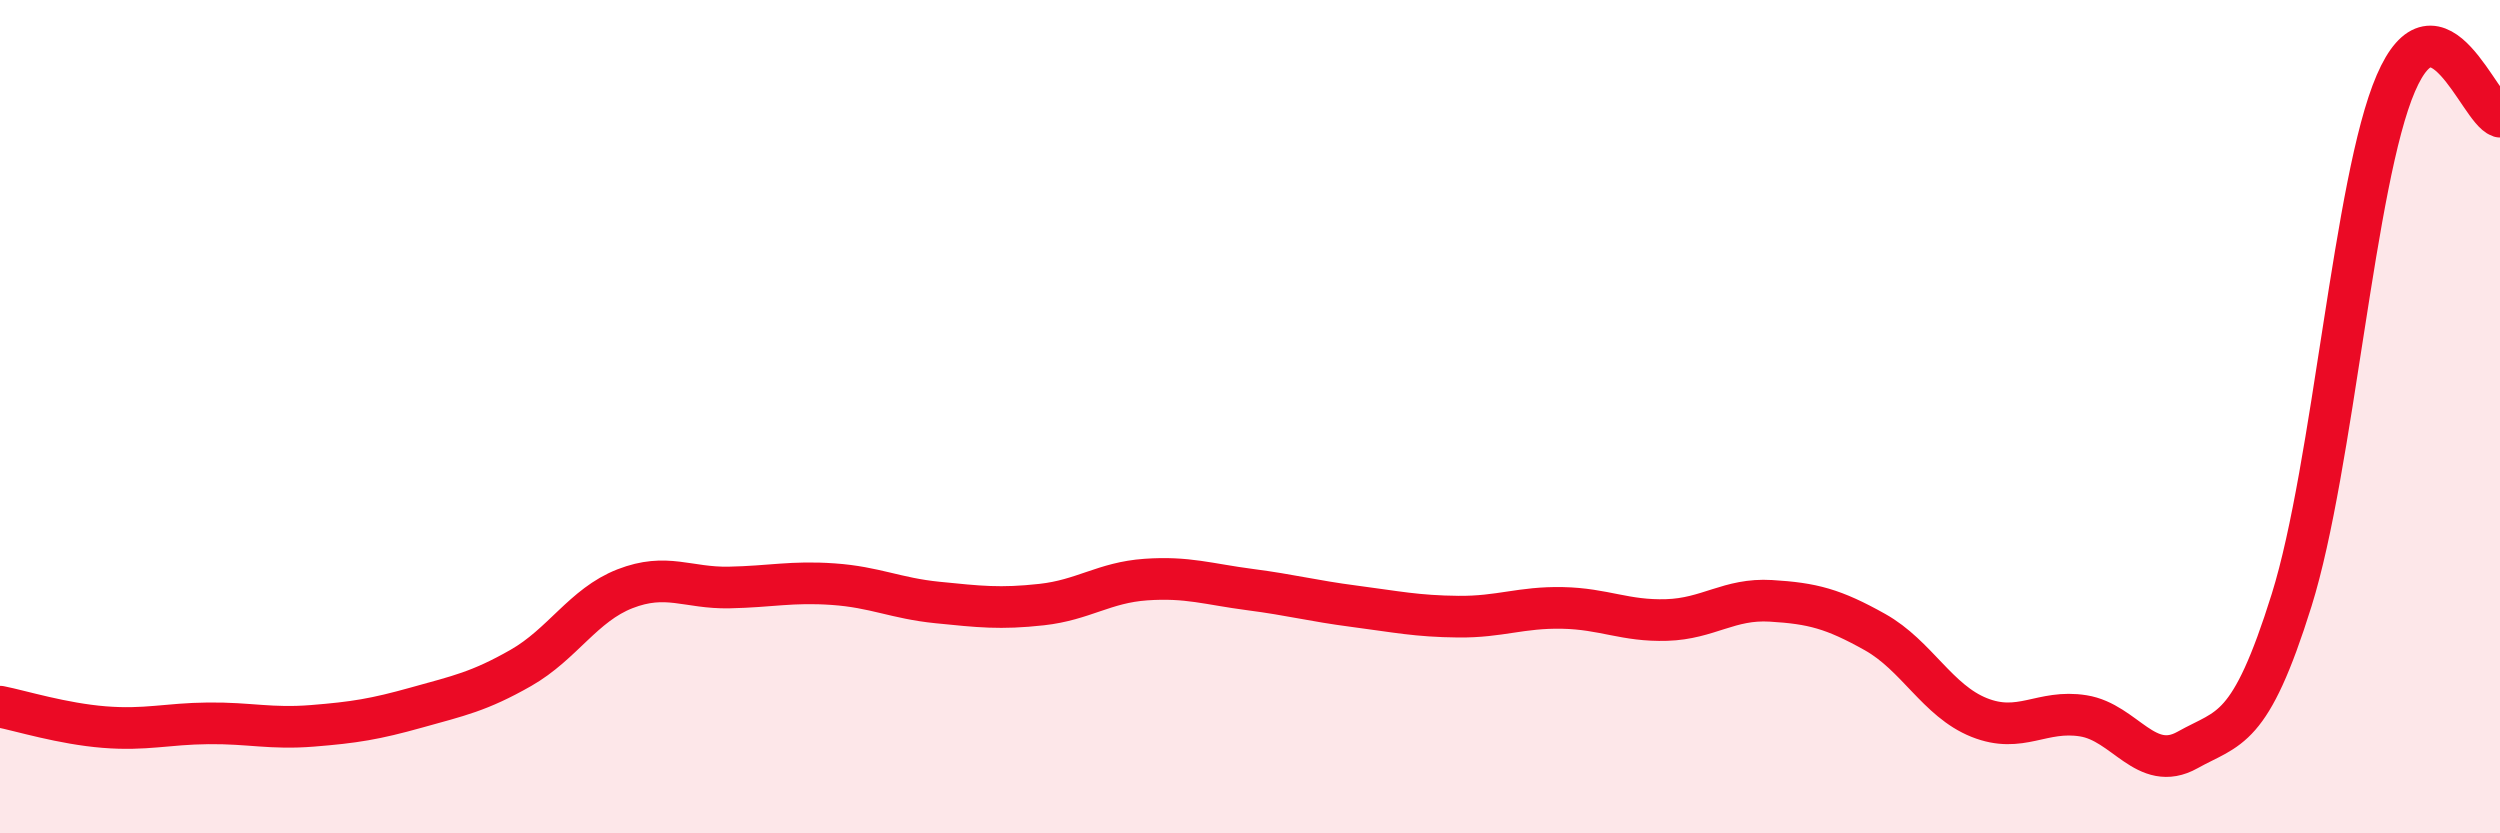
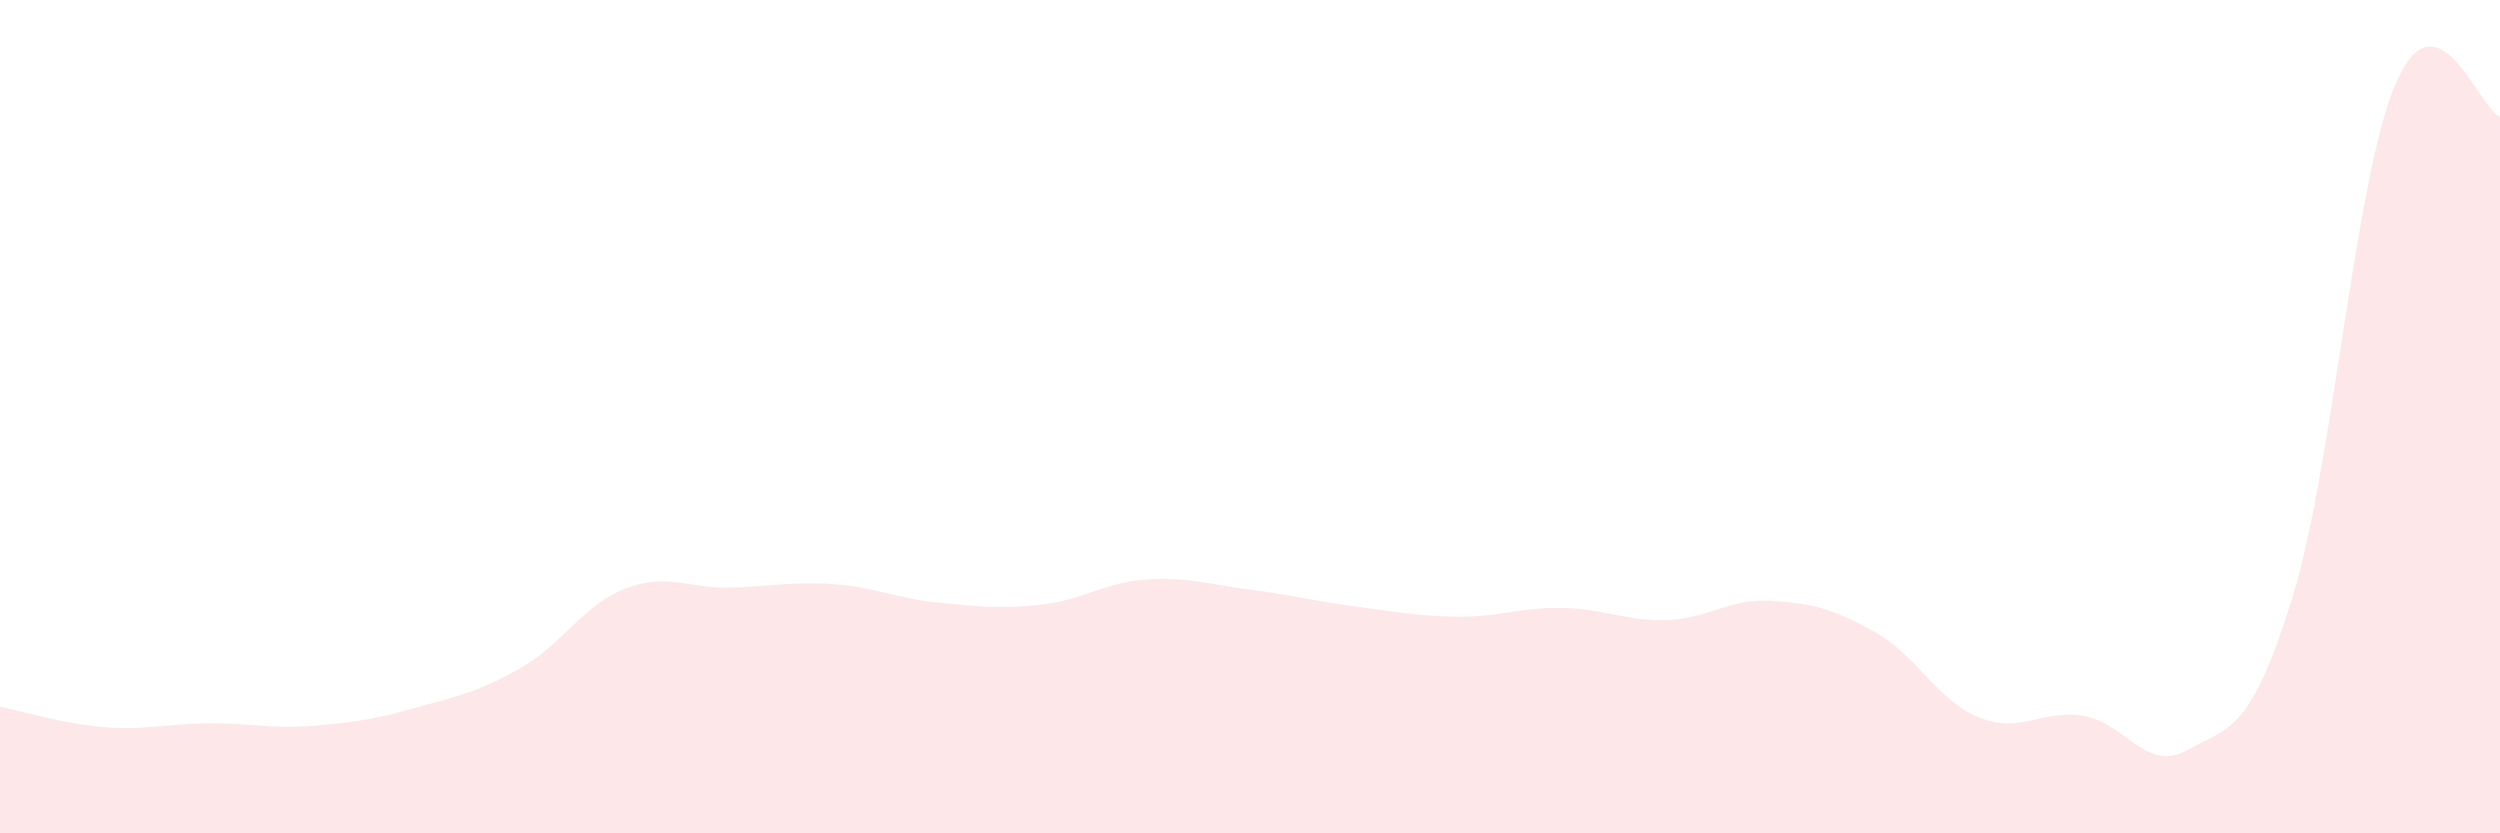
<svg xmlns="http://www.w3.org/2000/svg" width="60" height="20" viewBox="0 0 60 20">
  <path d="M 0,16.96 C 0.5,17.06 1.5,17.37 2.5,17.45 C 3.5,17.53 4,17.37 5,17.36 C 6,17.35 6.5,17.5 7.5,17.42 C 8.5,17.34 9,17.26 10,16.98 C 11,16.7 11.5,16.6 12.5,16.03 C 13.5,15.46 14,14.52 15,14.13 C 16,13.74 16.5,14.12 17.5,14.1 C 18.5,14.08 19,13.95 20,14.02 C 21,14.09 21.5,14.36 22.5,14.46 C 23.5,14.56 24,14.62 25,14.51 C 26,14.4 26.5,13.98 27.5,13.91 C 28.5,13.84 29,14.02 30,14.15 C 31,14.28 31.5,14.42 32.5,14.55 C 33.5,14.68 34,14.79 35,14.8 C 36,14.81 36.5,14.57 37.5,14.59 C 38.5,14.61 39,14.91 40,14.88 C 41,14.85 41.5,14.36 42.5,14.42 C 43.5,14.48 44,14.61 45,15.17 C 46,15.73 46.5,16.82 47.5,17.22 C 48.5,17.62 49,17.02 50,17.18 C 51,17.34 51.5,18.56 52.5,18 C 53.5,17.44 54,17.6 55,14.4 C 56,11.2 56.5,4.32 57.5,2 C 58.5,-0.32 59.5,2.64 60,2.8L60 20L0 20Z" fill="#EB0A25" opacity="0.1" stroke-linecap="round" stroke-linejoin="round" />
-   <path d="M 0,16.96 C 0.5,17.06 1.5,17.37 2.5,17.45 C 3.5,17.53 4,17.37 5,17.36 C 6,17.35 6.5,17.5 7.5,17.42 C 8.5,17.34 9,17.26 10,16.98 C 11,16.7 11.5,16.6 12.5,16.03 C 13.5,15.46 14,14.52 15,14.13 C 16,13.74 16.5,14.12 17.5,14.1 C 18.5,14.08 19,13.95 20,14.02 C 21,14.09 21.5,14.36 22.5,14.46 C 23.5,14.56 24,14.62 25,14.51 C 26,14.4 26.5,13.98 27.5,13.91 C 28.5,13.84 29,14.02 30,14.15 C 31,14.28 31.5,14.42 32.5,14.55 C 33.5,14.68 34,14.79 35,14.8 C 36,14.81 36.5,14.57 37.5,14.59 C 38.5,14.61 39,14.91 40,14.88 C 41,14.85 41.5,14.36 42.5,14.42 C 43.5,14.48 44,14.61 45,15.17 C 46,15.73 46.5,16.82 47.5,17.22 C 48.5,17.62 49,17.02 50,17.18 C 51,17.34 51.5,18.56 52.5,18 C 53.5,17.44 54,17.6 55,14.4 C 56,11.2 56.5,4.32 57.5,2 C 58.5,-0.32 59.5,2.64 60,2.8" stroke="#EB0A25" stroke-width="1" fill="none" stroke-linecap="round" stroke-linejoin="round" />
</svg>